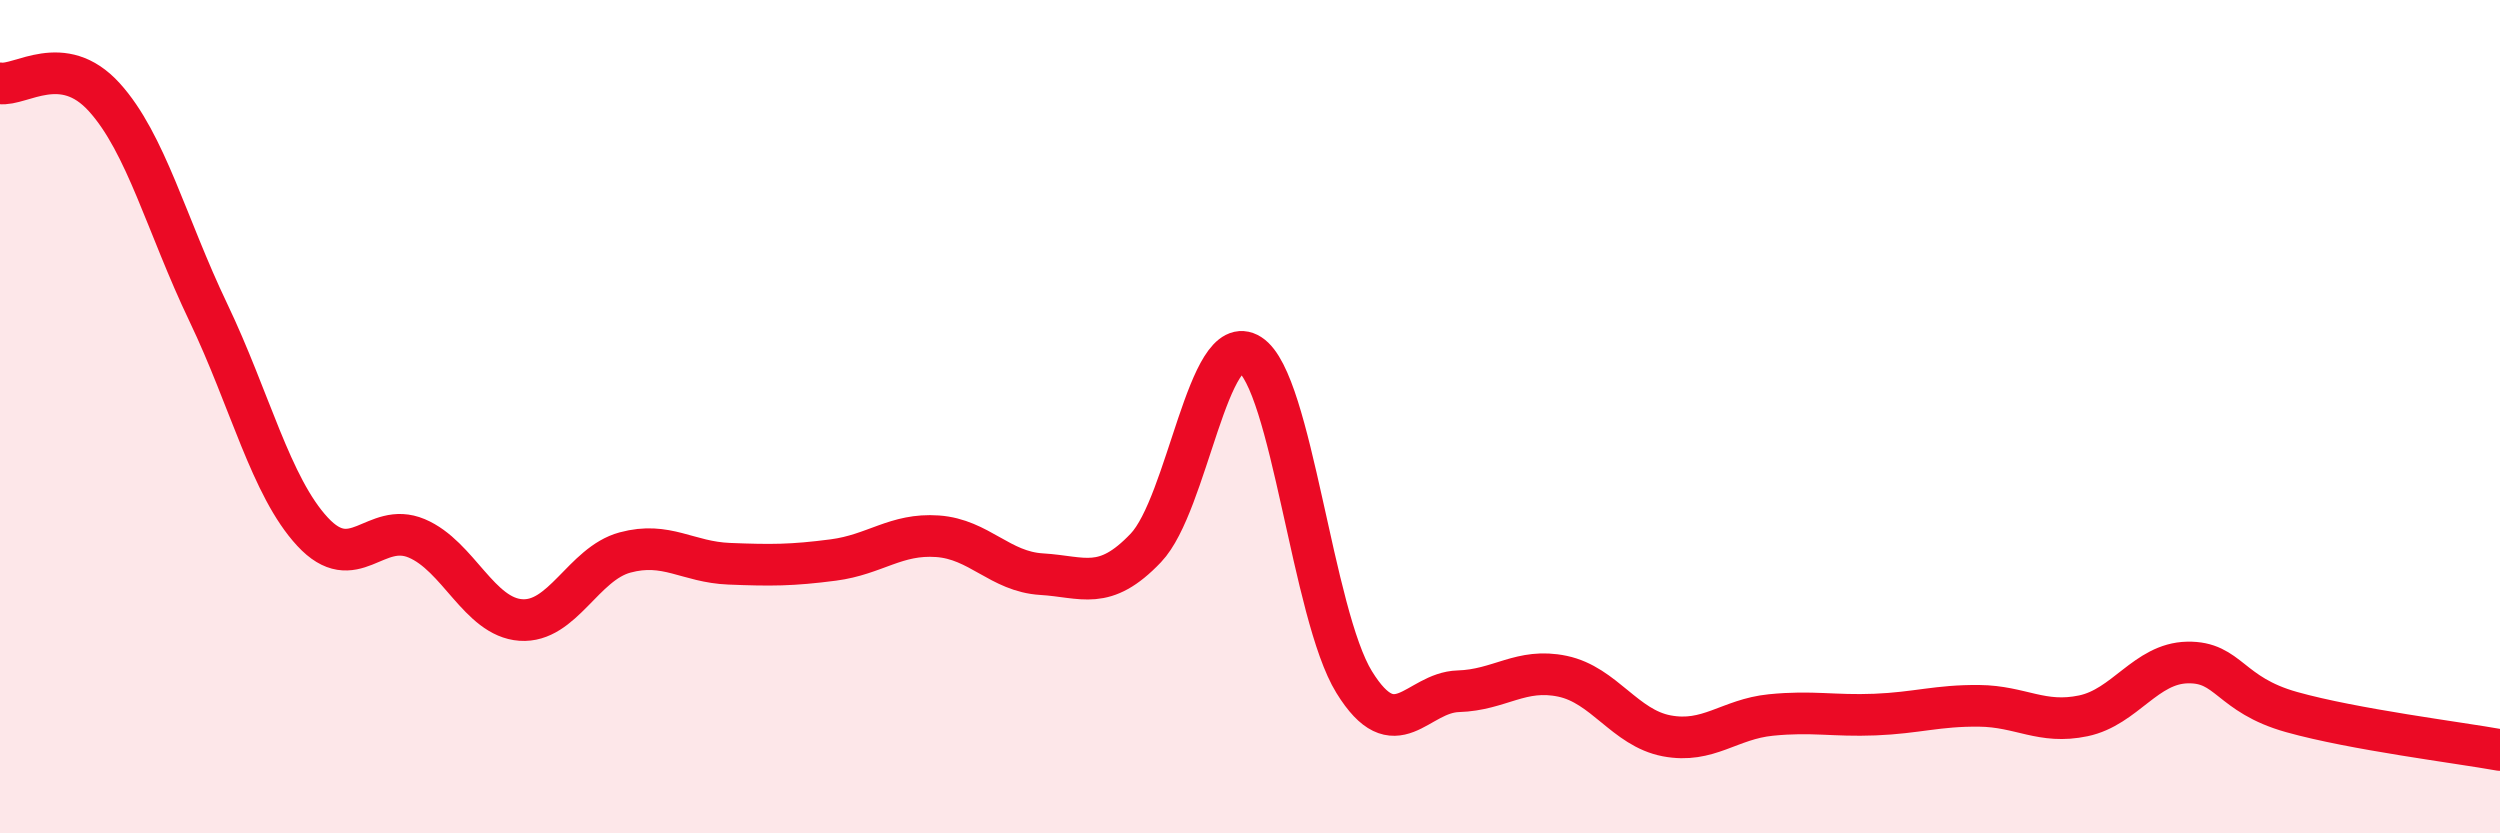
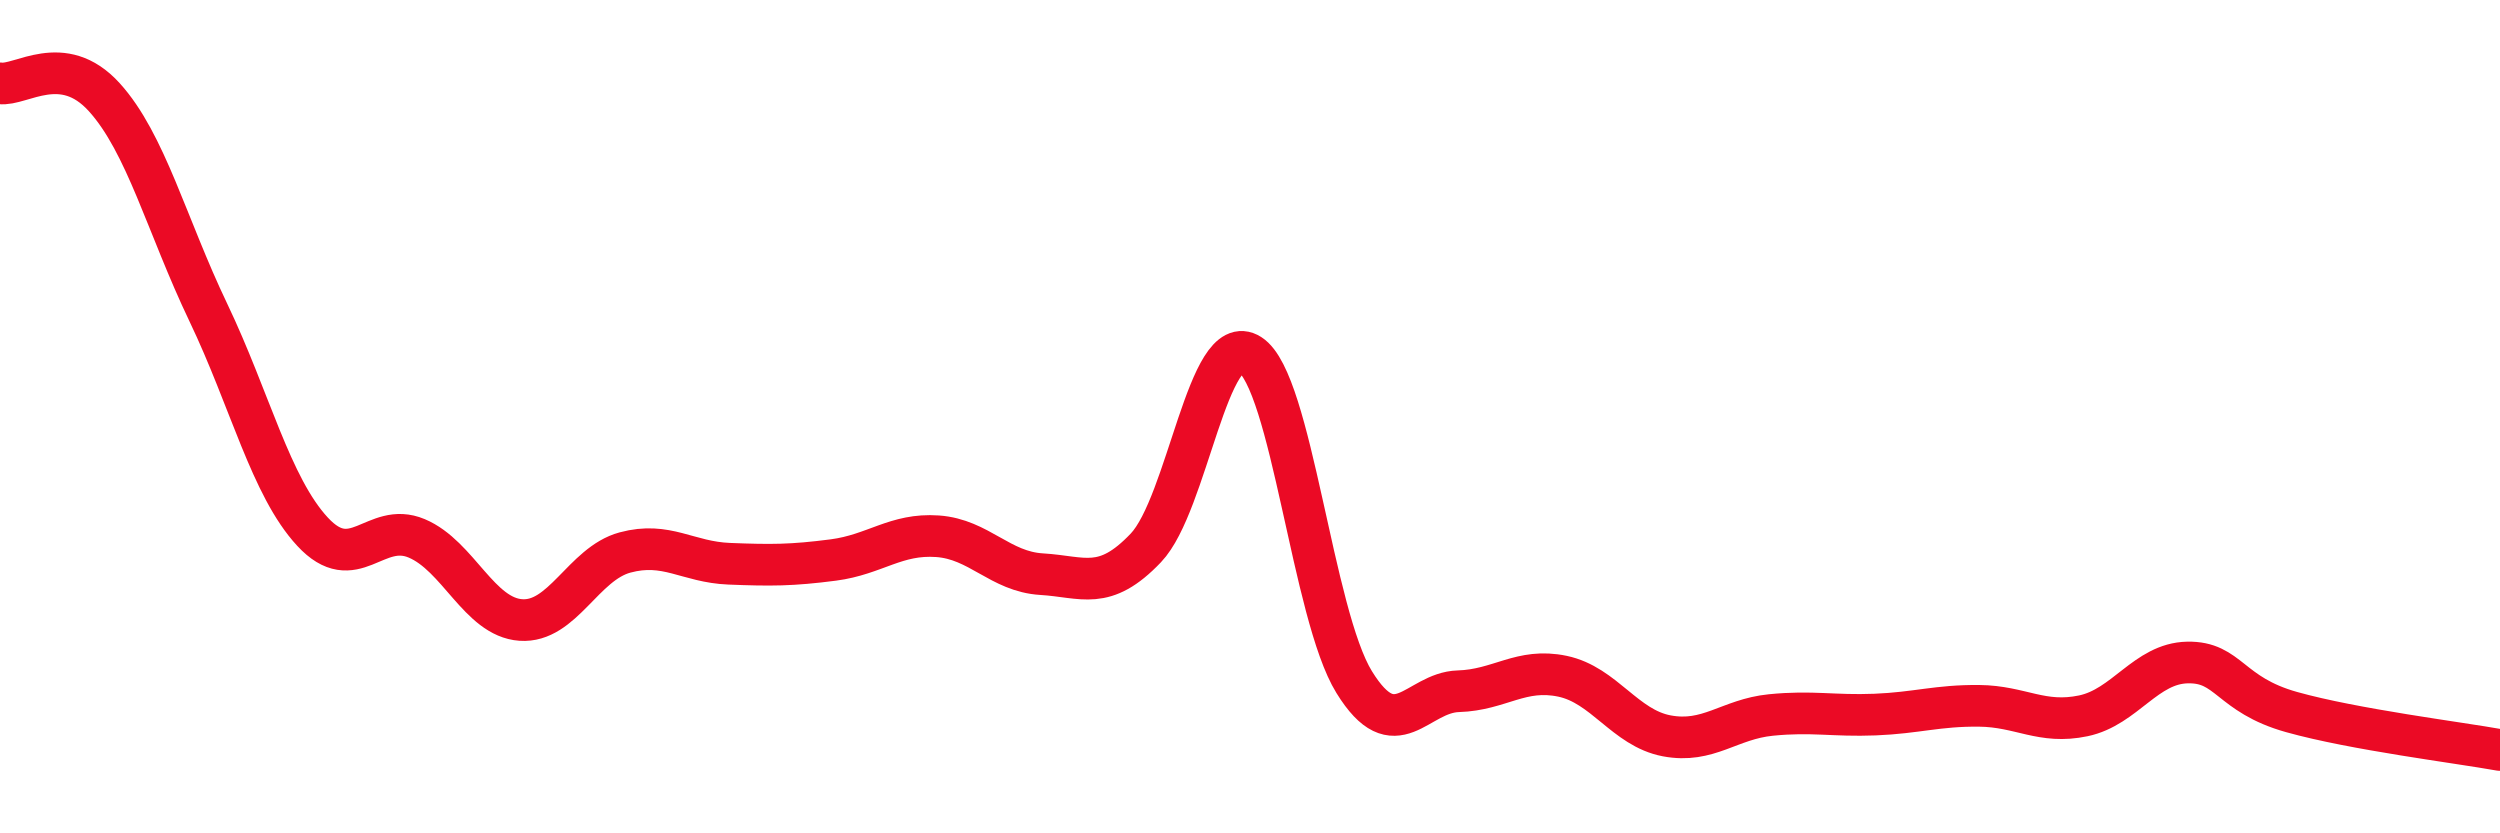
<svg xmlns="http://www.w3.org/2000/svg" width="60" height="20" viewBox="0 0 60 20">
-   <path d="M 0,2 C 0.5,2.07 1.5,1.23 2.5,2.33 C 3.5,3.43 4,5.41 5,7.5 C 6,9.59 6.5,11.68 7.5,12.76 C 8.5,13.84 9,12.5 10,12.92 C 11,13.34 11.5,14.81 12.5,14.88 C 13.5,14.95 14,13.53 15,13.26 C 16,12.99 16.5,13.49 17.5,13.53 C 18.5,13.57 19,13.57 20,13.44 C 21,13.31 21.5,12.8 22.5,12.87 C 23.5,12.94 24,13.72 25,13.78 C 26,13.84 26.5,14.2 27.5,13.15 C 28.5,12.1 29,7.87 30,8.51 C 31,9.15 31.5,14.75 32.5,16.37 C 33.5,17.99 34,16.62 35,16.59 C 36,16.56 36.5,16.02 37.5,16.23 C 38.5,16.44 39,17.47 40,17.66 C 41,17.85 41.5,17.26 42.5,17.16 C 43.5,17.06 44,17.19 45,17.15 C 46,17.11 46.5,16.93 47.5,16.94 C 48.5,16.95 49,17.39 50,17.18 C 51,16.97 51.5,15.92 52.5,15.9 C 53.5,15.88 53.5,16.67 55,17.09 C 56.5,17.51 59,17.82 60,18L60 20L0 20Z" fill="#EB0A25" opacity="0.1" stroke-linecap="round" stroke-linejoin="round" />
  <path d="M 0,2 C 0.5,2.07 1.5,1.23 2.5,2.33 C 3.5,3.43 4,5.41 5,7.5 C 6,9.59 6.5,11.68 7.5,12.76 C 8.5,13.84 9,12.5 10,12.92 C 11,13.34 11.5,14.81 12.5,14.88 C 13.5,14.95 14,13.53 15,13.26 C 16,12.99 16.5,13.49 17.5,13.53 C 18.5,13.57 19,13.57 20,13.44 C 21,13.31 21.5,12.8 22.5,12.87 C 23.5,12.94 24,13.72 25,13.78 C 26,13.84 26.5,14.2 27.5,13.15 C 28.5,12.1 29,7.87 30,8.51 C 31,9.15 31.5,14.75 32.5,16.37 C 33.5,17.99 34,16.62 35,16.59 C 36,16.56 36.5,16.02 37.5,16.23 C 38.5,16.44 39,17.47 40,17.66 C 41,17.85 41.5,17.26 42.5,17.16 C 43.5,17.06 44,17.19 45,17.15 C 46,17.11 46.5,16.93 47.5,16.94 C 48.5,16.95 49,17.39 50,17.18 C 51,16.97 51.5,15.92 52.5,15.9 C 53.5,15.88 53.5,16.67 55,17.09 C 56.5,17.51 59,17.82 60,18" stroke="#EB0A25" stroke-width="1" fill="none" stroke-linecap="round" stroke-linejoin="round" />
</svg>